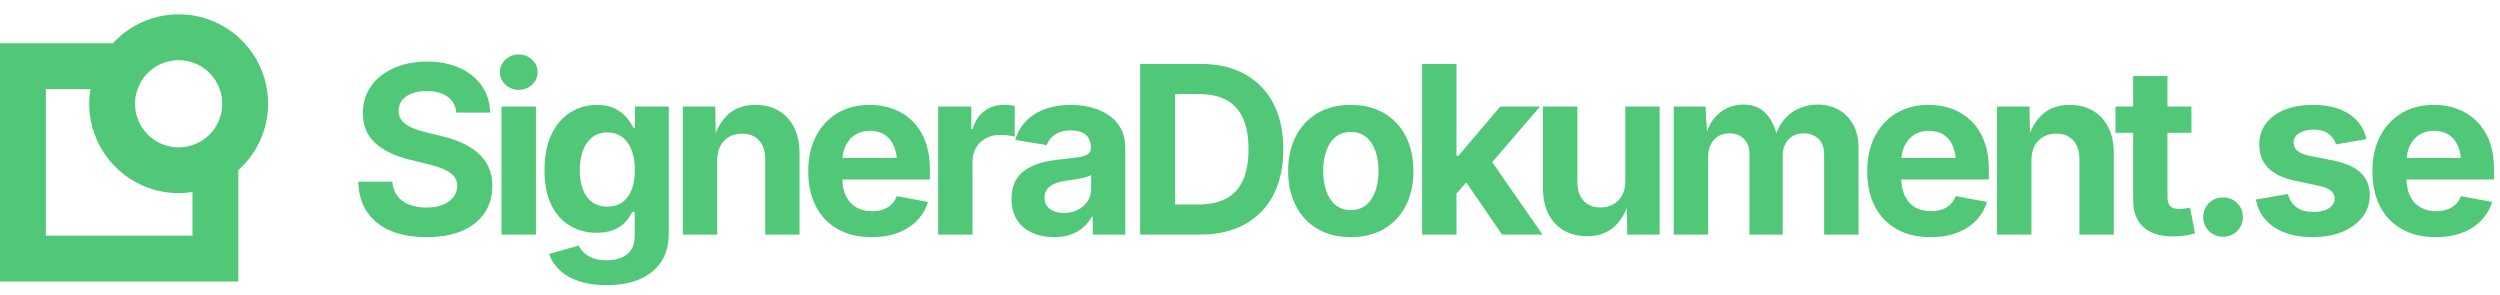
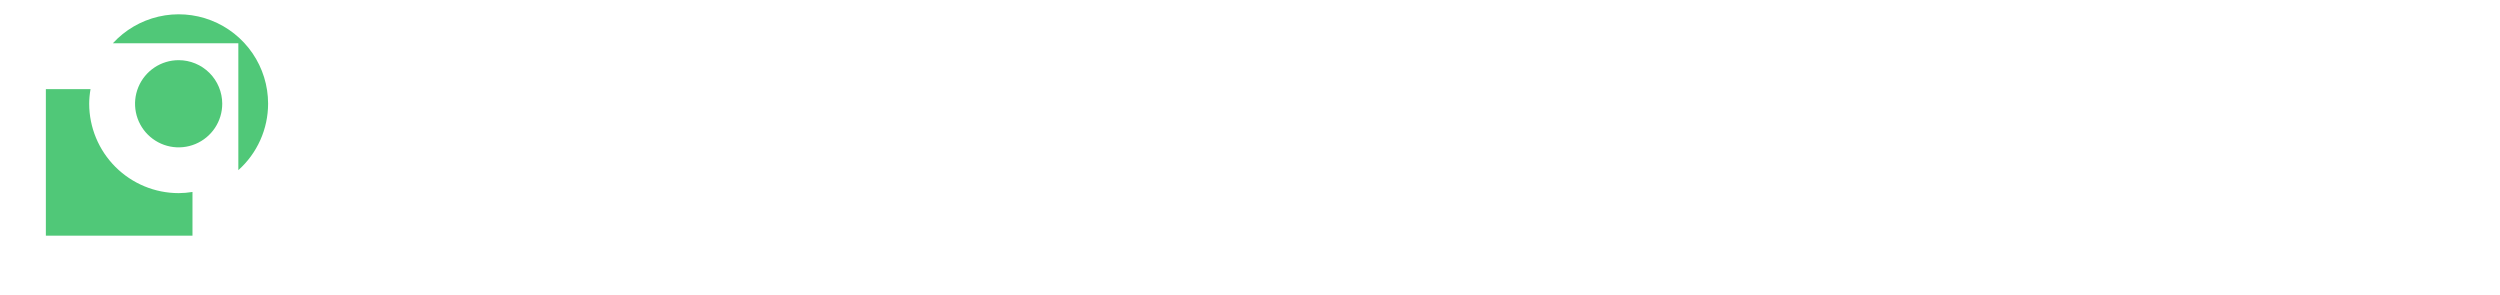
<svg xmlns="http://www.w3.org/2000/svg" viewBox="0 0 373 44" data-logo="logo">
  <g transform="translate(0, 2) rotate(0)" id="logogram" style="opacity: 1;">
-     <path fill="#50C878" d="M40 13.468C40 10.782 39.189 8.159 37.673 5.942C36.157 3.725 34.007 2.017 31.503 1.043C29 0.068 26.262 -0.128 23.645 0.481C21.029 1.09 18.658 2.474 16.842 4.453H0V40H35.56V23.387C36.956 22.139 38.073 20.61 38.838 18.901C39.603 17.192 39.999 15.341 40 13.468ZM33.158 13.468C33.161 14.755 32.781 16.014 32.068 17.086C31.355 18.157 30.34 18.993 29.152 19.487C27.963 19.982 26.655 20.113 25.392 19.863C24.13 19.614 22.97 18.995 22.058 18.086C21.147 17.177 20.527 16.018 20.274 14.756C20.022 13.494 20.151 12.185 20.642 10.996C21.134 9.806 21.968 8.79 23.038 8.074C24.108 7.359 25.366 6.977 26.653 6.977C28.376 6.977 30.029 7.66 31.248 8.877C32.468 10.094 33.154 11.745 33.158 13.468ZM28.718 33.158H6.842V11.296H13.509C13.38 12.013 13.312 12.74 13.306 13.468C13.31 17.007 14.717 20.4 17.22 22.902C19.722 25.404 23.114 26.812 26.653 26.815C27.345 26.811 28.035 26.753 28.718 26.64V33.158Z" />
+     <path fill="#50C878" d="M40 13.468C40 10.782 39.189 8.159 37.673 5.942C36.157 3.725 34.007 2.017 31.503 1.043C29 0.068 26.262 -0.128 23.645 0.481C21.029 1.09 18.658 2.474 16.842 4.453H0H35.56V23.387C36.956 22.139 38.073 20.61 38.838 18.901C39.603 17.192 39.999 15.341 40 13.468ZM33.158 13.468C33.161 14.755 32.781 16.014 32.068 17.086C31.355 18.157 30.34 18.993 29.152 19.487C27.963 19.982 26.655 20.113 25.392 19.863C24.13 19.614 22.97 18.995 22.058 18.086C21.147 17.177 20.527 16.018 20.274 14.756C20.022 13.494 20.151 12.185 20.642 10.996C21.134 9.806 21.968 8.79 23.038 8.074C24.108 7.359 25.366 6.977 26.653 6.977C28.376 6.977 30.029 7.66 31.248 8.877C32.468 10.094 33.154 11.745 33.158 13.468ZM28.718 33.158H6.842V11.296H13.509C13.38 12.013 13.312 12.74 13.306 13.468C13.31 17.007 14.717 20.4 17.22 22.902C19.722 25.404 23.114 26.812 26.653 26.815C27.345 26.811 28.035 26.753 28.718 26.64V33.158Z" />
  </g>
  <g transform="translate(46, 1)" id="logotype" style="opacity: 1;">
-     <path d="M17.64 34.38L17.64 34.38Q14.58 34.38 12.31 33.44Q10.05 32.50 8.79 30.65Q7.52 28.80 7.45 26.10L7.45 26.10L12.53 26.10Q12.63 27.39 13.30 28.25Q13.96 29.11 15.07 29.54Q16.19 29.97 17.59 29.97L17.59 29.97Q18.99 29.97 20.02 29.57Q21.06 29.16 21.64 28.43Q22.22 27.69 22.22 26.72L22.22 26.72Q22.22 25.85 21.70 25.26Q21.18 24.67 20.20 24.24Q19.23 23.81 17.83 23.49L17.83 23.49L15.02 22.79Q11.79 22.00 9.96 20.32Q8.14 18.64 8.14 15.87L8.14 15.87Q8.14 13.56 9.38 11.83Q10.61 10.11 12.78 9.15Q14.94 8.19 17.71 8.19L17.71 8.19Q20.53 8.19 22.63 9.16Q24.73 10.13 25.91 11.84Q27.09 13.56 27.12 15.80L27.12 15.80L22.08 15.80Q21.94 14.26 20.77 13.42Q19.60 12.59 17.66 12.59L17.66 12.59Q16.34 12.59 15.40 12.96Q14.46 13.34 13.96 14.00Q13.47 14.67 13.47 15.53L13.47 15.53Q13.47 16.47 14.04 17.09Q14.61 17.71 15.54 18.10Q16.48 18.48 17.55 18.74L17.55 18.74L19.86 19.30Q21.47 19.66 22.85 20.28Q24.23 20.89 25.28 21.79Q26.32 22.69 26.89 23.92Q27.46 25.15 27.46 26.75L27.46 26.75Q27.46 29.06 26.30 30.78Q25.14 32.50 22.94 33.44Q20.73 34.38 17.64 34.38ZM33.96 34L28.83 34L28.83 14.89L33.96 14.89L33.96 34ZM31.39 12.40L31.39 12.40Q30.23 12.40 29.41 11.63Q28.59 10.86 28.59 9.77L28.59 9.77Q28.59 8.67 29.41 7.90Q30.23 7.13 31.39 7.13L31.39 7.13Q32.56 7.13 33.38 7.90Q34.21 8.66 34.21 9.77L34.21 9.77Q34.21 10.86 33.38 11.63Q32.56 12.40 31.39 12.40ZM44.52 41.55L44.52 41.55Q42.14 41.55 40.36 40.95Q38.59 40.34 37.48 39.28Q36.36 38.22 35.94 36.87L35.94 36.87L40.35 35.64Q40.59 36.17 41.09 36.67Q41.59 37.18 42.43 37.50Q43.27 37.83 44.50 37.83L44.50 37.83Q46.46 37.83 47.58 36.93Q48.70 36.03 48.70 34.14L48.70 34.14L48.70 30.62L48.31 30.62Q47.97 31.39 47.32 32.10Q46.67 32.82 45.62 33.27Q44.57 33.73 43.01 33.73L43.01 33.73Q40.86 33.73 39.10 32.72Q37.34 31.71 36.29 29.64Q35.24 27.57 35.24 24.41L35.24 24.41Q35.24 21.18 36.30 19.01Q37.37 16.84 39.14 15.75Q40.91 14.65 43.03 14.65L43.03 14.65Q44.64 14.65 45.73 15.19Q46.82 15.73 47.50 16.54Q48.17 17.35 48.52 18.11L48.52 18.11L48.74 18.11L48.74 14.89L53.78 14.89L53.78 33.85Q53.78 36.43 52.59 38.14Q51.40 39.86 49.32 40.71Q47.23 41.55 44.52 41.55ZM44.62 29.83L44.62 29.83Q45.93 29.83 46.85 29.18Q47.76 28.53 48.24 27.31Q48.72 26.09 48.72 24.38L48.72 24.38Q48.72 22.69 48.24 21.42Q47.76 20.16 46.85 19.46Q45.93 18.76 44.62 18.76L44.62 18.76Q43.27 18.76 42.35 19.48Q41.44 20.21 40.97 21.47Q40.50 22.74 40.50 24.38L40.50 24.38Q40.50 26.05 40.97 27.28Q41.44 28.50 42.36 29.16Q43.29 29.83 44.62 29.83ZM61.01 22.94L61.01 22.94L61.01 34L55.88 34L55.88 14.89L60.72 14.89L60.80 19.66L60.49 19.66Q61.25 17.27 62.77 15.96Q64.30 14.65 66.73 14.65L66.73 14.65Q68.71 14.65 70.18 15.52Q71.65 16.38 72.47 18.00Q73.29 19.61 73.29 21.85L73.29 21.85L73.29 34L68.17 34L68.17 22.74Q68.17 20.96 67.25 19.95Q66.34 18.94 64.71 18.94L64.71 18.94Q63.64 18.94 62.79 19.41Q61.95 19.88 61.48 20.77Q61.01 21.66 61.01 22.94ZM84.02 34.38L84.02 34.38Q81.10 34.38 78.98 33.18Q76.86 31.98 75.73 29.78Q74.59 27.57 74.59 24.55L74.59 24.55Q74.59 21.59 75.72 19.37Q76.85 17.15 78.91 15.90Q80.98 14.65 83.77 14.65L83.77 14.65Q85.65 14.65 87.27 15.25Q88.89 15.85 90.13 17.06Q91.36 18.26 92.05 20.07Q92.74 21.88 92.74 24.34L92.74 24.34L92.74 25.78L76.69 25.78L76.69 22.57L90.23 22.57L87.84 23.42Q87.84 21.93 87.38 20.83Q86.93 19.73 86.03 19.12Q85.13 18.52 83.80 18.52L83.80 18.52Q82.49 18.52 81.55 19.13Q80.62 19.75 80.14 20.80Q79.67 21.85 79.67 23.20L79.67 23.20L79.67 25.47Q79.67 27.13 80.22 28.26Q80.78 29.39 81.78 29.95Q82.78 30.51 84.11 30.51L84.11 30.51Q85.02 30.51 85.75 30.26Q86.48 30.00 87.01 29.50Q87.53 28.99 87.80 28.26L87.80 28.26L92.45 29.13Q91.99 30.70 90.84 31.89Q89.70 33.08 87.98 33.73Q86.26 34.38 84.02 34.38ZM99.10 34L93.97 34L93.97 14.89L98.92 14.89L98.92 18.23L99.13 18.23Q99.66 16.45 100.90 15.54Q102.14 14.64 103.74 14.64L103.74 14.64Q104.14 14.64 104.59 14.68Q105.04 14.72 105.40 14.81L105.40 14.81L105.40 19.39Q105.06 19.27 104.41 19.20Q103.76 19.13 103.18 19.13L103.18 19.13Q102.02 19.13 101.08 19.64Q100.14 20.14 99.62 21.04Q99.10 21.93 99.10 23.13L99.10 23.13L99.10 34ZM111.28 34.38L111.28 34.38Q109.47 34.38 108.02 33.74Q106.58 33.09 105.75 31.82Q104.92 30.55 104.92 28.65L104.92 28.65Q104.92 27.06 105.51 25.98Q106.10 24.91 107.12 24.26Q108.13 23.61 109.42 23.27Q110.71 22.93 112.13 22.79L112.13 22.79Q113.79 22.62 114.81 22.47Q115.82 22.33 116.29 22.01Q116.76 21.70 116.76 21.08L116.76 21.08L116.76 20.99Q116.76 20.17 116.42 19.61Q116.08 19.05 115.41 18.75Q114.75 18.45 113.77 18.45L113.77 18.45Q112.78 18.45 112.05 18.75Q111.31 19.05 110.85 19.54Q110.39 20.04 110.17 20.65L110.17 20.65L105.47 19.87Q105.96 18.21 107.11 17.05Q108.25 15.88 109.95 15.27Q111.65 14.65 113.77 14.65L113.77 14.65Q115.33 14.65 116.78 15.02Q118.23 15.39 119.39 16.16Q120.54 16.93 121.22 18.16Q121.89 19.39 121.89 21.13L121.89 21.13L121.89 34L117.04 34L117.04 31.35L116.87 31.35Q116.41 32.24 115.64 32.91Q114.87 33.59 113.78 33.98Q112.70 34.38 111.28 34.38ZM112.73 30.77L112.73 30.77Q113.94 30.77 114.86 30.29Q115.77 29.81 116.29 28.99Q116.80 28.17 116.80 27.16L116.80 27.16L116.80 25.10Q116.58 25.27 116.11 25.40Q115.65 25.54 115.09 25.64Q114.53 25.75 113.98 25.83Q113.43 25.92 113.00 25.97L113.00 25.97Q112.06 26.10 111.35 26.41Q110.63 26.72 110.24 27.22Q109.84 27.73 109.84 28.51L109.84 28.51Q109.84 29.25 110.22 29.75Q110.59 30.26 111.24 30.51Q111.88 30.77 112.73 30.77ZM133.05 34L133.05 34L126.47 34L126.47 29.51L132.81 29.51Q135.27 29.51 136.94 28.63Q138.60 27.76 139.44 25.93Q140.28 24.10 140.28 21.25L140.28 21.25Q140.28 18.41 139.43 16.59Q138.59 14.77 136.94 13.90Q135.29 13.03 132.84 13.03L132.84 13.03L126.35 13.03L126.35 8.54L133.15 8.54Q136.98 8.54 139.74 10.07Q142.50 11.60 143.99 14.44Q145.47 17.29 145.47 21.25L145.47 21.25Q145.47 25.23 143.99 28.09Q142.50 30.94 139.71 32.47Q136.93 34 133.05 34ZM124.11 8.54L129.32 8.54L129.32 34L124.11 34L124.11 8.54ZM155.54 34.38L155.54 34.38Q152.67 34.38 150.56 33.14Q148.46 31.90 147.33 29.68Q146.19 27.47 146.19 24.53L146.19 24.53Q146.19 21.56 147.33 19.35Q148.46 17.13 150.56 15.89Q152.67 14.65 155.54 14.65L155.54 14.65Q158.42 14.65 160.52 15.89Q162.61 17.13 163.75 19.35Q164.88 21.56 164.88 24.53L164.88 24.53Q164.88 27.47 163.75 29.68Q162.61 31.90 160.52 33.14Q158.42 34.38 155.54 34.38ZM155.54 30.34L155.54 30.34Q156.90 30.34 157.83 29.58Q158.75 28.82 159.21 27.50Q159.67 26.17 159.67 24.52L159.67 24.52Q159.67 22.82 159.21 21.51Q158.75 20.19 157.83 19.44Q156.90 18.69 155.54 18.69L155.54 18.69Q154.17 18.69 153.26 19.44Q152.34 20.19 151.88 21.51Q151.42 22.82 151.42 24.52L151.42 24.52Q151.42 26.17 151.88 27.50Q152.34 28.82 153.26 29.58Q154.17 30.34 155.54 30.34ZM174.32 24.48L170.83 28.41L170.83 22.24L171.60 22.24L177.85 14.89L183.78 14.89L175.53 24.48L174.32 24.48ZM171.31 34L166.18 34L166.18 8.54L171.31 8.54L171.31 34ZM184.14 34L178.11 34L172.37 25.63L175.80 21.99L184.14 34ZM190.79 34.24L190.79 34.24Q188.81 34.24 187.32 33.38Q185.83 32.51 185.02 30.90Q184.21 29.28 184.21 27.04L184.21 27.04L184.21 14.89L189.34 14.89L189.34 26.16Q189.34 27.93 190.26 28.94Q191.18 29.95 192.79 29.95L192.79 29.95Q193.88 29.95 194.72 29.48Q195.56 29.01 196.03 28.11Q196.50 27.22 196.50 25.95L196.50 25.95L196.50 14.89L201.62 14.89L201.62 34L196.79 34L196.72 29.23L197.01 29.23Q196.26 31.64 194.71 32.94Q193.16 34.24 190.79 34.24ZM208.85 34L203.72 34L203.72 14.89L208.47 14.89L208.73 19.64L208.36 19.64Q208.80 17.88 209.66 16.77Q210.53 15.66 211.69 15.13Q212.85 14.60 214.13 14.60L214.13 14.60Q216.20 14.60 217.46 15.91Q218.73 17.22 219.33 19.95L219.33 19.95L218.73 19.95Q219.16 18.12 220.12 16.94Q221.09 15.75 222.41 15.18Q223.74 14.60 225.19 14.60L225.19 14.60Q226.95 14.60 228.32 15.37Q229.70 16.14 230.50 17.59Q231.29 19.03 231.29 21.11L231.29 21.11L231.29 34L226.16 34L226.16 22.09Q226.16 20.46 225.28 19.68Q224.40 18.89 223.12 18.89L223.12 18.89Q222.16 18.89 221.45 19.31Q220.75 19.73 220.36 20.48Q219.98 21.23 219.98 22.24L219.98 22.24L219.98 34L215.02 34L215.02 21.95Q215.02 20.55 214.19 19.72Q213.36 18.89 212.05 18.89L212.05 18.89Q211.14 18.89 210.41 19.30Q209.69 19.71 209.27 20.51Q208.85 21.30 208.85 22.45L208.85 22.45L208.85 34ZM242.02 34.38L242.02 34.38Q239.10 34.38 236.98 33.18Q234.86 31.98 233.72 29.78Q232.59 27.57 232.59 24.55L232.59 24.55Q232.59 21.59 233.71 19.37Q234.84 17.15 236.91 15.90Q238.98 14.65 241.76 14.65L241.76 14.65Q243.64 14.65 245.27 15.25Q246.89 15.85 248.12 17.06Q249.35 18.26 250.04 20.07Q250.74 21.88 250.74 24.34L250.74 24.34L250.74 25.78L234.69 25.78L234.69 22.57L248.22 22.57L245.83 23.42Q245.83 21.93 245.38 20.83Q244.93 19.73 244.03 19.12Q243.13 18.52 241.80 18.52L241.80 18.52Q240.48 18.52 239.55 19.13Q238.62 19.75 238.14 20.80Q237.66 21.85 237.66 23.20L237.66 23.20L237.66 25.47Q237.66 27.13 238.22 28.26Q238.77 29.39 239.77 29.95Q240.77 30.51 242.11 30.51L242.11 30.51Q243.01 30.51 243.75 30.26Q244.48 30.00 245.00 29.50Q245.52 28.99 245.80 28.26L245.80 28.26L250.45 29.13Q249.98 30.70 248.84 31.89Q247.69 33.08 245.98 33.73Q244.26 34.38 242.02 34.38ZM257.09 22.94L257.09 22.94L257.09 34L251.96 34L251.96 14.89L256.80 14.89L256.89 19.66L256.58 19.66Q257.33 17.27 258.86 15.96Q260.39 14.65 262.82 14.65L262.82 14.65Q264.80 14.65 266.27 15.52Q267.74 16.38 268.56 18.00Q269.38 19.61 269.38 21.85L269.38 21.85L269.38 34L264.25 34L264.25 22.74Q264.25 20.96 263.34 19.95Q262.42 18.94 260.80 18.94L260.80 18.94Q259.72 18.94 258.88 19.41Q258.03 19.88 257.56 20.77Q257.09 21.66 257.09 22.94ZM269.63 14.89L280.96 14.89L280.96 18.81L269.63 18.81L269.63 14.89ZM272.27 28.86L272.27 10.35L277.39 10.35L277.39 28.41Q277.39 29.32 277.79 29.75Q278.20 30.19 279.14 30.19L279.14 30.19Q279.43 30.19 279.96 30.11Q280.49 30.04 280.76 29.97L280.76 29.97L281.49 33.81Q280.64 34.07 279.79 34.17Q278.95 34.27 278.18 34.27L278.18 34.27Q275.31 34.27 273.79 32.87Q272.27 31.47 272.27 28.86L272.27 28.86ZM285.68 34.32L285.68 34.32Q284.43 34.32 283.58 33.48Q282.72 32.63 282.72 31.39L282.72 31.39Q282.72 30.14 283.58 29.30Q284.43 28.46 285.68 28.46L285.68 28.46Q286.93 28.46 287.78 29.30Q288.64 30.14 288.64 31.39L288.64 31.39Q288.64 32.63 287.78 33.48Q286.93 34.32 285.68 34.32ZM299.02 34.38L299.02 34.38Q296.72 34.38 294.94 33.72Q293.16 33.06 292.03 31.80Q290.91 30.55 290.58 28.77L290.58 28.77L295.35 27.95Q295.73 29.28 296.67 29.95Q297.61 30.62 299.18 30.62L299.18 30.62Q300.63 30.62 301.48 30.06Q302.34 29.51 302.34 28.65L302.34 28.65Q302.34 27.90 301.73 27.42Q301.13 26.94 299.88 26.69L299.88 26.69L296.58 26.00Q293.81 25.44 292.44 24.08Q291.08 22.72 291.08 20.58L291.08 20.58Q291.08 18.74 292.09 17.41Q293.09 16.09 294.89 15.37Q296.68 14.65 299.11 14.65L299.11 14.65Q301.37 14.65 303.02 15.28Q304.68 15.90 305.71 17.05Q306.73 18.19 307.07 19.75L307.07 19.75L302.53 20.55Q302.24 19.58 301.41 18.95Q300.58 18.33 299.18 18.33L299.18 18.33Q297.91 18.33 297.06 18.86Q296.20 19.39 296.20 20.26L296.20 20.26Q296.20 20.99 296.76 21.49Q297.31 21.99 298.66 22.26L298.66 22.26L302.10 22.94Q304.87 23.51 306.22 24.78Q307.57 26.05 307.57 28.10L307.57 28.10Q307.57 29.98 306.48 31.39Q305.38 32.80 303.46 33.59Q301.54 34.38 299.02 34.38ZM317.39 34.38L317.39 34.38Q314.47 34.38 312.35 33.18Q310.23 31.98 309.10 29.78Q307.96 27.57 307.96 24.55L307.96 24.55Q307.96 21.59 309.09 19.37Q310.22 17.15 312.28 15.90Q314.35 14.65 317.14 14.65L317.14 14.65Q319.02 14.65 320.64 15.25Q322.26 15.85 323.49 17.06Q324.72 18.26 325.42 20.07Q326.11 21.88 326.11 24.34L326.11 24.34L326.11 25.78L310.06 25.78L310.06 22.57L323.60 22.57L321.20 23.42Q321.20 21.93 320.75 20.83Q320.30 19.73 319.40 19.12Q318.50 18.52 317.17 18.52L317.17 18.52Q315.86 18.52 314.92 19.13Q313.99 19.75 313.51 20.80Q313.04 21.85 313.04 23.20L313.04 23.20L313.04 25.47Q313.04 27.13 313.59 28.26Q314.15 29.39 315.15 29.95Q316.15 30.51 317.48 30.51L317.48 30.51Q318.38 30.51 319.12 30.26Q319.85 30.00 320.38 29.50Q320.90 28.99 321.17 28.26L321.17 28.26L325.82 29.13Q325.36 30.70 324.21 31.89Q323.07 33.08 321.35 33.73Q319.63 34.38 317.39 34.38Z" fill="#50c878" />
-   </g>
+     </g>
</svg>